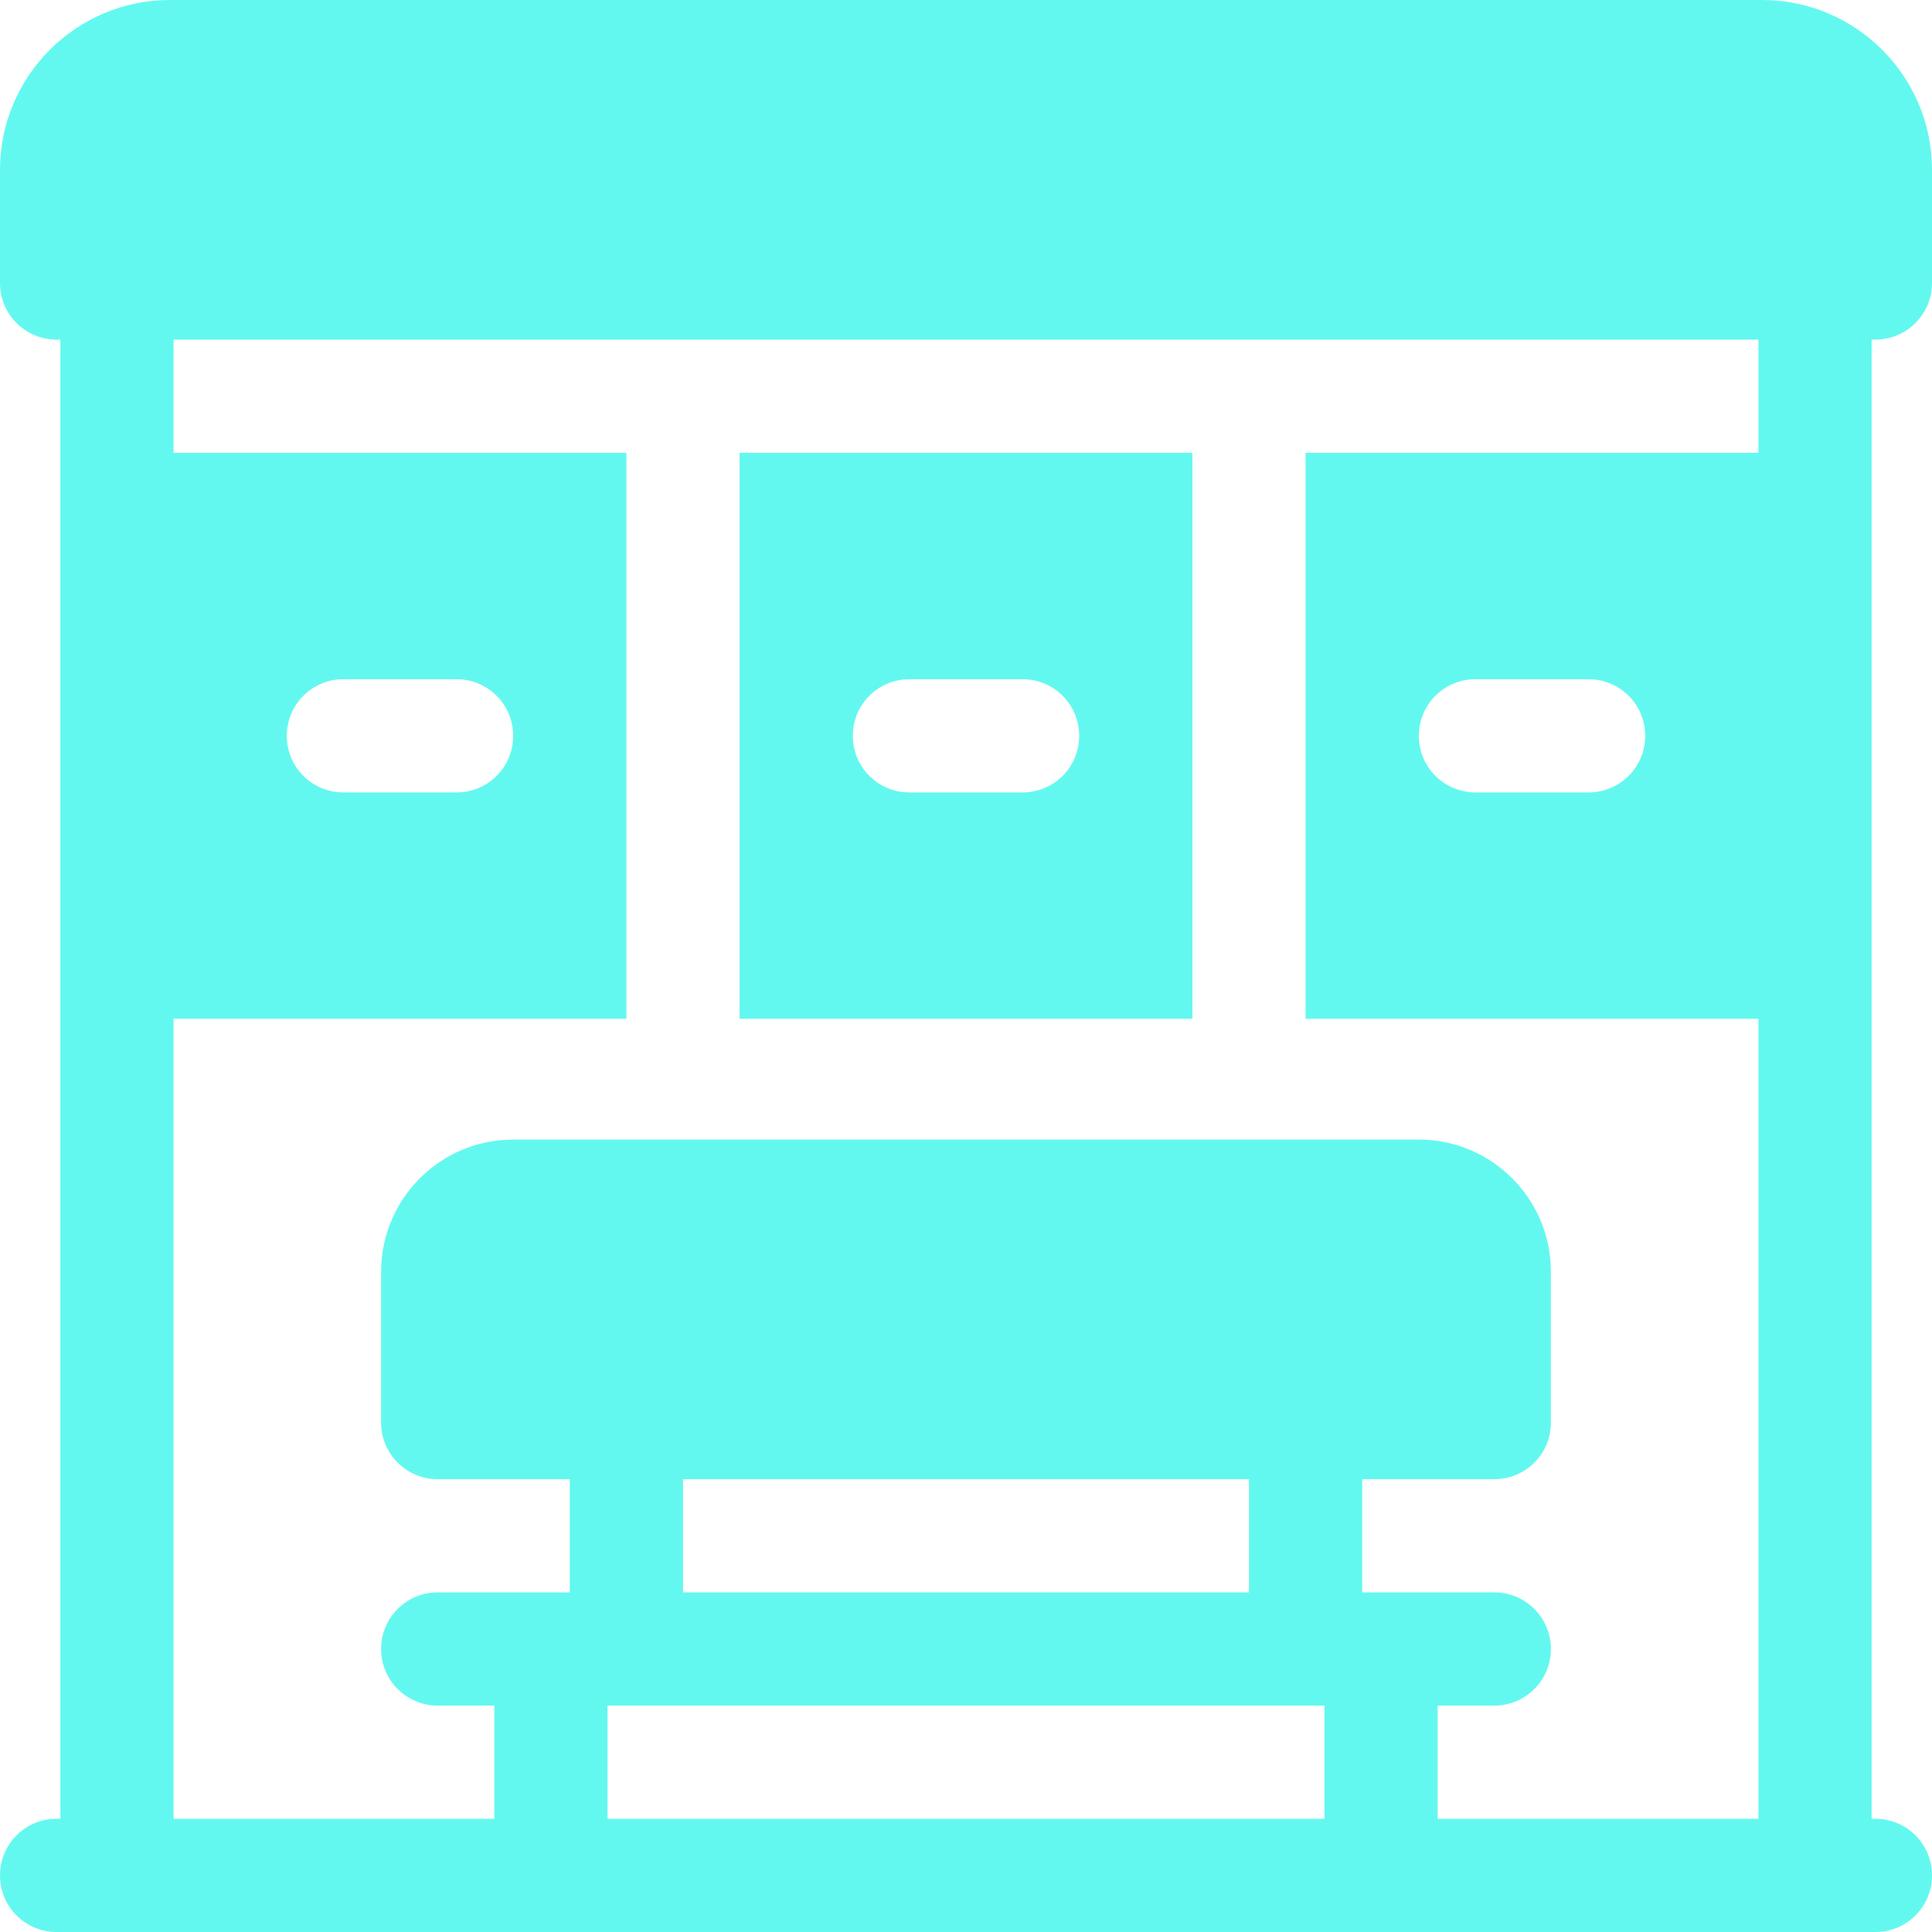
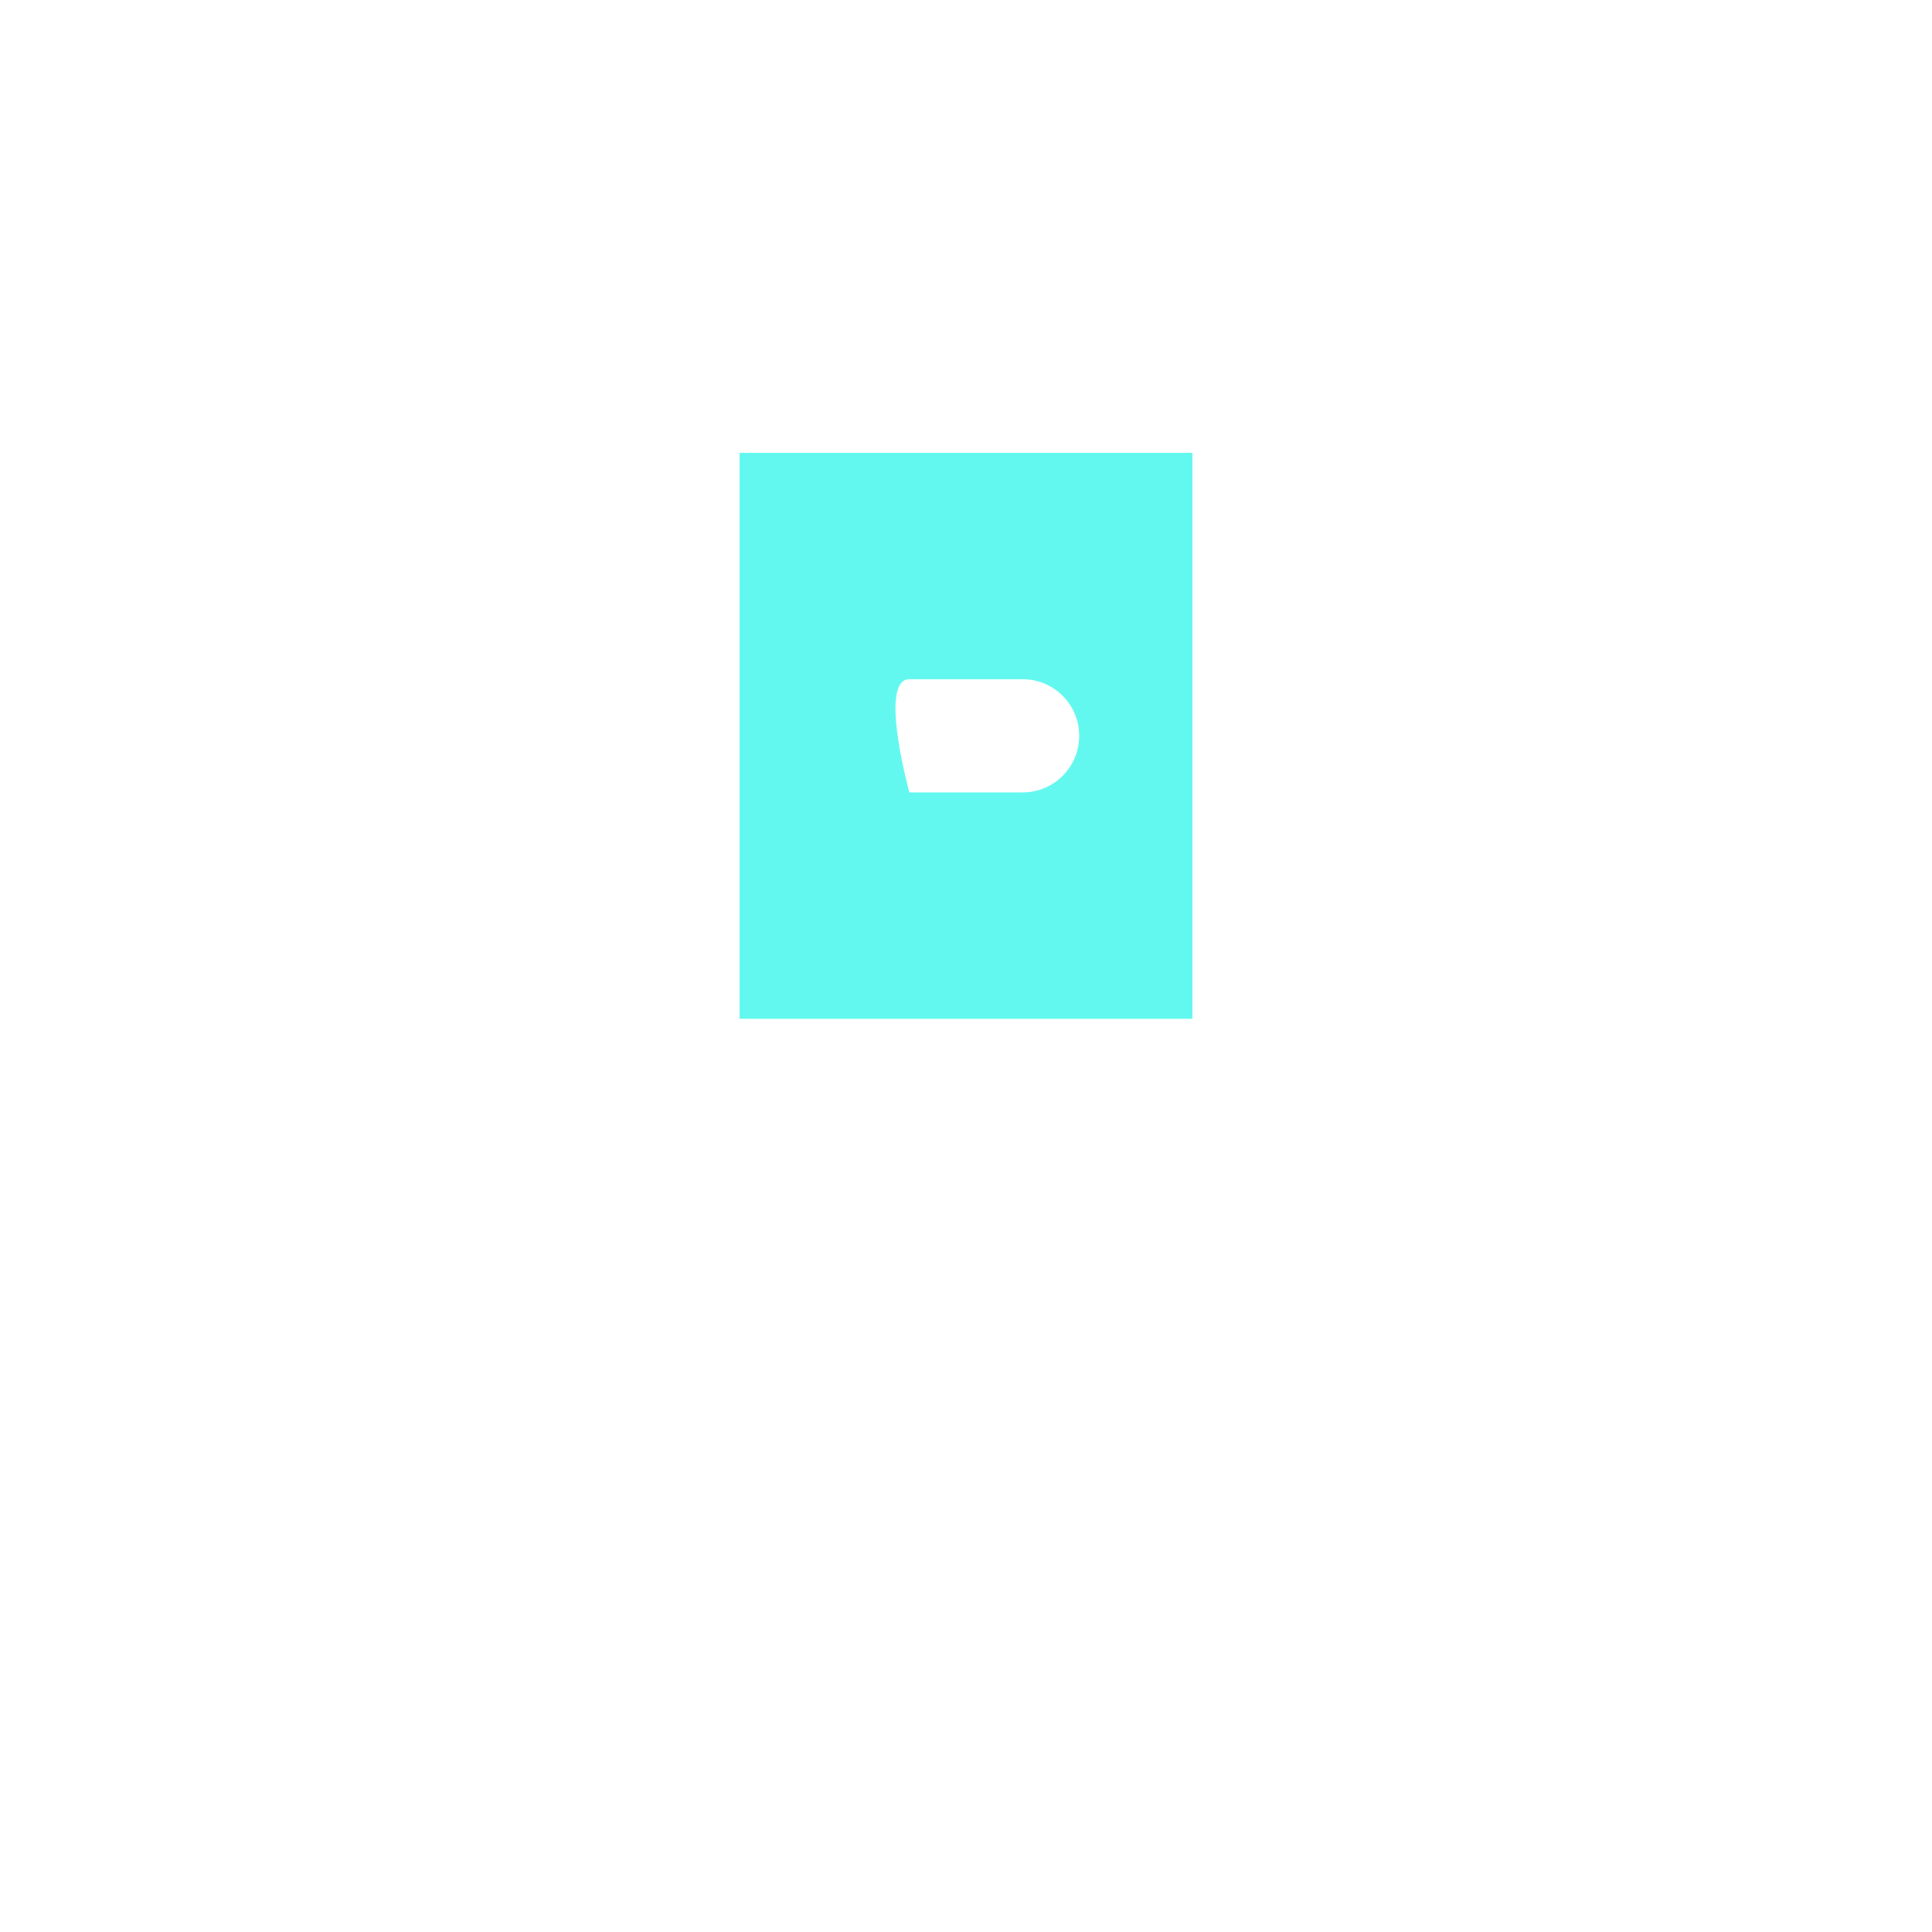
<svg xmlns="http://www.w3.org/2000/svg" id="Слой_1" x="0px" y="0px" viewBox="0 0 512 512" style="enable-background:new 0 0 512 512;" xml:space="preserve">
  <style type="text/css"> .st0{fill:#63F8EF;} </style>
-   <path class="st0" d="M196,270h120V120H196V270z M241,180h30c8.3,0,15,6.7,15,15s-6.7,15-15,15h-30c-8.3,0-15-6.7-15-15 S232.7,180,241,180z" />
-   <path class="st0" d="M496,90h1c8.3,0,15-6.7,15-15V45c0-24.8-20.2-45-45-45H45C20.2,0,0,20.2,0,45v30c0,8.3,6.7,15,15,15h1v392h-1 c-8.3,0-15,6.7-15,15s6.7,15,15,15h482c8.3,0,15-6.7,15-15s-6.7-15-15-15h-1V90z M351,452v30H161v-30H351z M181,422v-30h150v30H181z M381,482v-30h15c8.3,0,15-6.7,15-15s-6.7-15-15-15h-35v-30h35c8.3,0,15-6.7,15-15v-40c0-19.3-15.7-35-35-35H136 c-19.3,0-35,15.7-35,35v40c0,8.3,6.7,15,15,15h35v30h-35c-8.3,0-15,6.7-15,15s6.7,15,15,15h15v30H46V270h120V120H46V90h420v30H346 v150h120v212H381z M76,195c0-8.3,6.7-15,15-15h30c8.3,0,15,6.7,15,15s-6.7,15-15,15H91C82.7,210,76,203.3,76,195z M436,195 c0,8.3-6.7,15-15,15h-30c-8.3,0-15-6.7-15-15s6.7-15,15-15h30C429.3,180,436,186.7,436,195z" />
+   <path class="st0" d="M196,270h120V120H196V270z M241,180h30c8.3,0,15,6.7,15,15s-6.7,15-15,15h-30S232.7,180,241,180z" />
</svg>